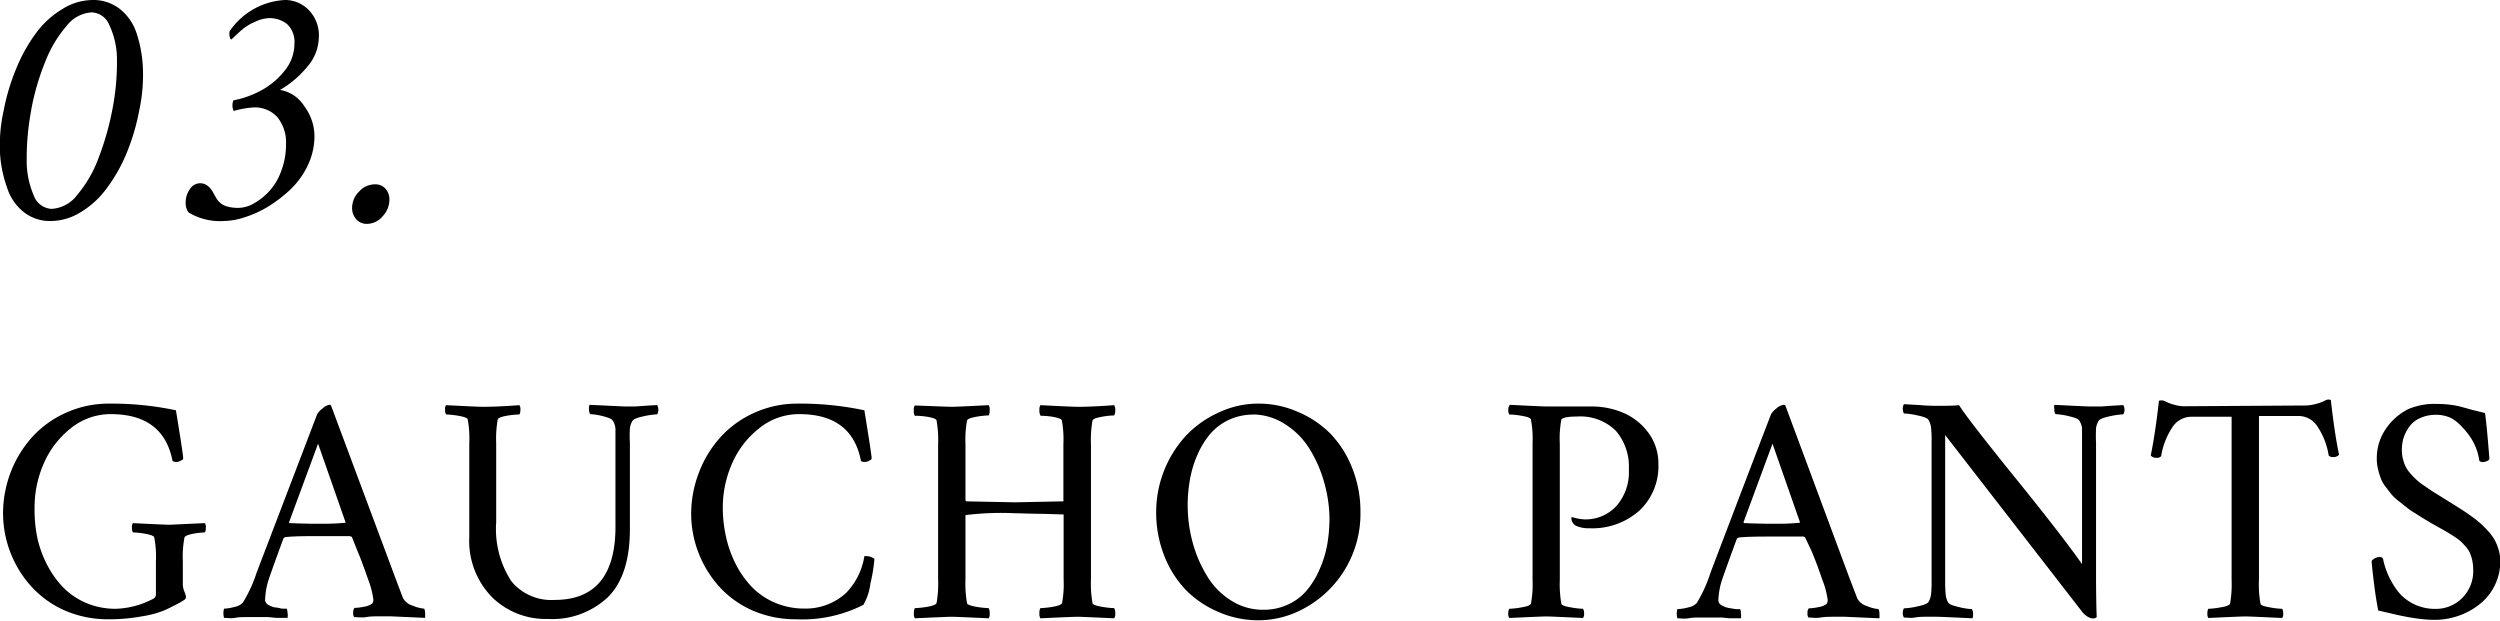
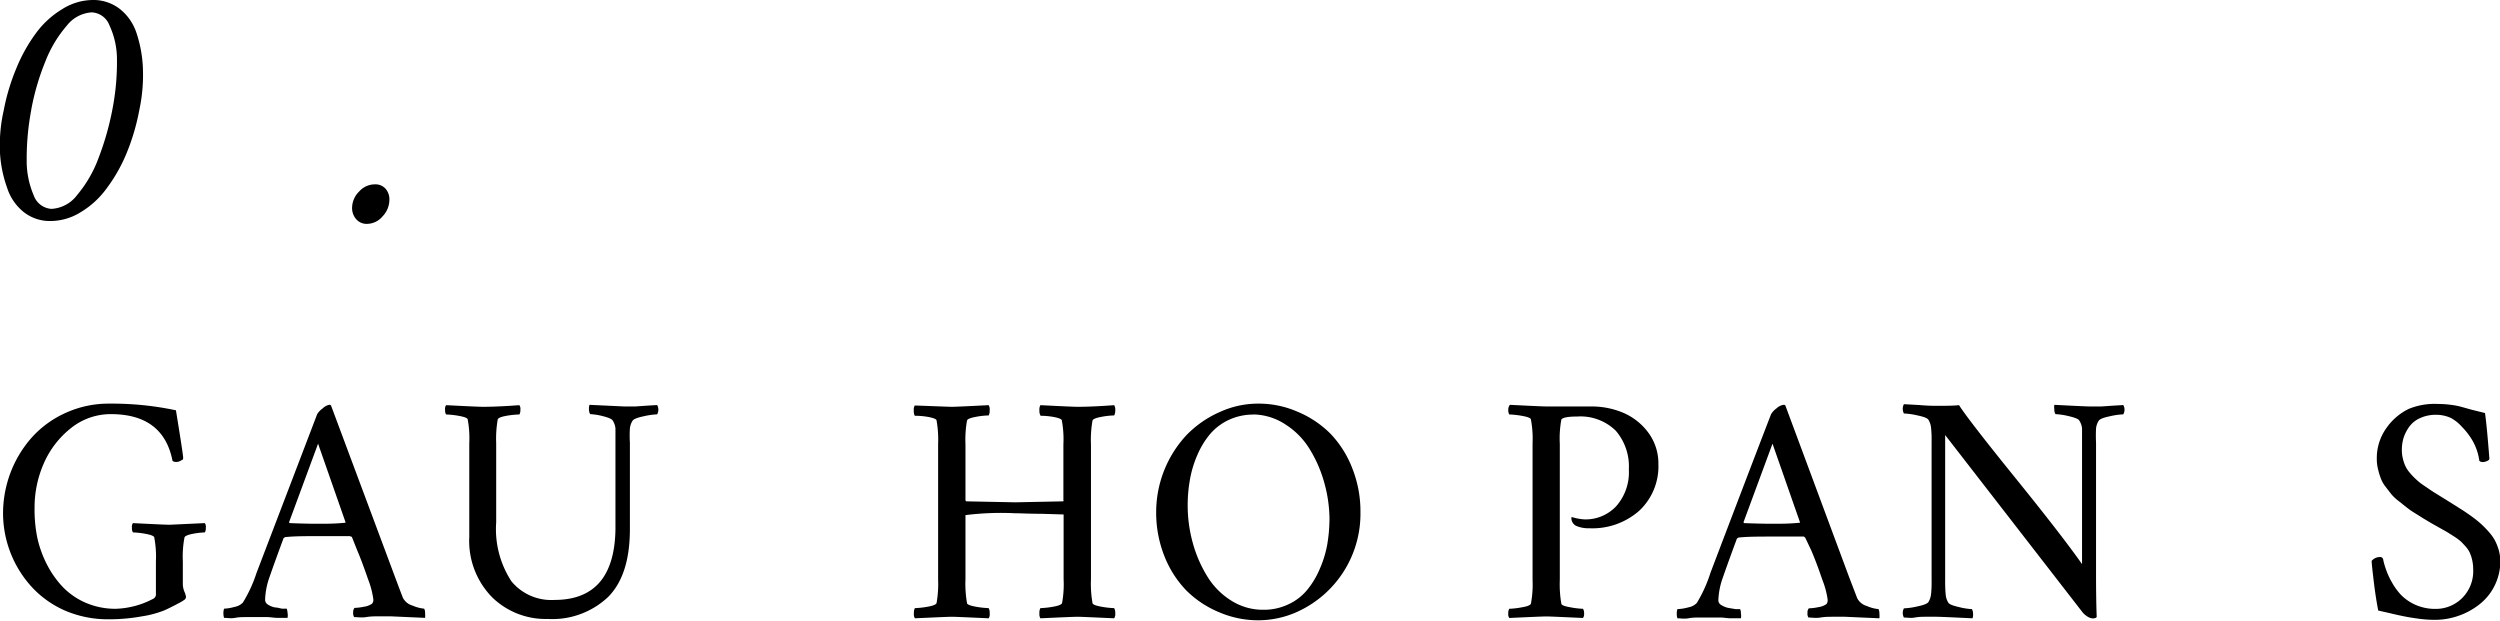
<svg xmlns="http://www.w3.org/2000/svg" viewBox="0 0 228.49 56.72">
  <title>ttl3</title>
  <g id="レイヤー_2" data-name="レイヤー 2">
    <g id="レイヤー_2-2" data-name="レイヤー 2">
      <path d="M.34,10.09A19.21,19.21,0,0,1,1.5,6.23,14.74,14.74,0,0,1,3.31,3,8.26,8.26,0,0,1,5.68.84,5.31,5.31,0,0,1,8.45,0a3.94,3.94,0,0,1,2.49.81A4.65,4.65,0,0,1,12.47,3a11.62,11.62,0,0,1,.59,3.21,15.31,15.31,0,0,1-.33,3.86A19.77,19.77,0,0,1,11.57,14a14.66,14.66,0,0,1-1.81,3.2,8.06,8.06,0,0,1-2.38,2.19,5.25,5.25,0,0,1-2.76.81,3.84,3.84,0,0,1-2.44-.81A4.63,4.63,0,0,1,.65,17.16,11.42,11.42,0,0,1,0,14,14.45,14.45,0,0,1,.34,10.09Zm2.51,0a23.81,23.81,0,0,0-.41,4.52,7.92,7.92,0,0,0,.64,3.24,1.84,1.84,0,0,0,1.63,1.24,3.15,3.15,0,0,0,2.35-1.28A11.26,11.26,0,0,0,9,14.46a26,26,0,0,0,1.29-4.55,22.5,22.5,0,0,0,.4-4.46A7.38,7.38,0,0,0,10,2.31,1.82,1.82,0,0,0,8.39,1.13,3.13,3.13,0,0,0,6.11,2.34,11.17,11.17,0,0,0,4.16,5.58,22.44,22.44,0,0,0,2.85,10.06Z" />
-       <path d="M26.05,0A3,3,0,0,1,28.2.9a3.29,3.29,0,0,1,.94,2.51,4.23,4.23,0,0,1-1.08,2.72,9.08,9.08,0,0,1-2.47,2.09A3.22,3.22,0,0,1,27.8,9.69a4.62,4.62,0,0,1,.94,2.75,6.18,6.18,0,0,1-.6,2.65,7.36,7.36,0,0,1-1.55,2.18,12.22,12.22,0,0,1-2.05,1.59,9.72,9.72,0,0,1-2.19,1,6.27,6.27,0,0,1-1.9.34,5.55,5.55,0,0,1-3.21-.78,1.38,1.38,0,0,1-.27-.88,2.07,2.07,0,0,1,.39-1.26A1.1,1.1,0,0,1,19,17a2,2,0,0,1,.52.67c.17.3.28.5.34.58a1.69,1.69,0,0,0,.82.6A3.75,3.75,0,0,0,21.8,19a2.91,2.91,0,0,0,1.42-.42,5.45,5.45,0,0,0,2.5-3,6.7,6.7,0,0,0,.42-2.38,3.67,3.67,0,0,0-.78-2.48,2.76,2.76,0,0,0-2.18-.9,8.26,8.26,0,0,0-1.81.32.86.86,0,0,1-.12-.44,1.06,1.06,0,0,1,.09-.53,8.66,8.66,0,0,0,2.52-.9A6.88,6.88,0,0,0,26,6.48,3.91,3.91,0,0,0,26.91,4a2.25,2.25,0,0,0-.65-1.78,2.55,2.55,0,0,0-1.71-.56A3.13,3.13,0,0,0,23.3,2a4.33,4.33,0,0,0-1,.57c-.25.2-.5.42-.74.65l-.4.38c-.09,0-.14-.09-.17-.26a1.15,1.15,0,0,1,0-.49A6.52,6.52,0,0,1,26.05,0Z" />
      <path d="M32.18,19a2.1,2.1,0,0,1,.65-1.5,1.9,1.9,0,0,1,1.4-.65,1.24,1.24,0,0,1,1,.39,1.47,1.47,0,0,1,.36,1,2.21,2.21,0,0,1-.63,1.54,1.88,1.88,0,0,1-1.39.68,1.26,1.26,0,0,1-1-.41A1.53,1.53,0,0,1,32.18,19Z" />
      <path d="M14.25,51.3a9.33,9.33,0,0,0-.15-2.17c0-.13-.3-.25-.79-.34a7.67,7.67,0,0,0-1.16-.13.73.73,0,0,1-.09-.42.61.61,0,0,1,.09-.43q2.94.15,3.36.15l3.21-.15a.61.61,0,0,1,.09.43.73.73,0,0,1-.09.42,7,7,0,0,0-1.11.13c-.46.09-.72.21-.75.34a9.33,9.33,0,0,0-.15,2.17v2.08a1.85,1.85,0,0,0,.15.71,1.93,1.93,0,0,1,.14.46.34.34,0,0,1-.11.24,3.57,3.57,0,0,1-.46.29c-.58.31-1.06.55-1.45.72a9.32,9.32,0,0,1-2,.53,16.63,16.63,0,0,1-3.14.27A9.89,9.89,0,0,1,6,55.83a9.07,9.07,0,0,1-3-2.08A10,10,0,0,1,.28,47,10.5,10.5,0,0,1,1,43.1a10.33,10.33,0,0,1,2-3.22A9.3,9.3,0,0,1,6.08,37.7,9.48,9.48,0,0,1,10,36.89a28.15,28.15,0,0,1,6.08.61c.44,2.7.66,4.14.66,4.34s-.06.17-.2.25a.77.77,0,0,1-.43.13.57.57,0,0,1-.34-.09q-.83-4.27-5.62-4.28a5.8,5.8,0,0,0-3.68,1.29A8.37,8.37,0,0,0,4,42.36a10,10,0,0,0-.84,4A12.94,12.94,0,0,0,3.4,49.1a10,10,0,0,0,.9,2.51,8.78,8.78,0,0,0,1.48,2.08,6.49,6.49,0,0,0,2.1,1.42,6.8,6.8,0,0,0,2.69.53,7.78,7.78,0,0,0,3.48-.94.46.46,0,0,0,.2-.44Z" />
      <path d="M23.45,52.35q3.8-9.94,5.54-14.5a1.84,1.84,0,0,1,.51-.53,1.16,1.16,0,0,1,.58-.32.18.18,0,0,1,.09,0l.08.05,5.84,15.65c.47,1.26.72,1.9.73,1.93a1.43,1.43,0,0,0,.89.72,3.52,3.52,0,0,0,1.06.28.88.88,0,0,1,.08.43,1.82,1.82,0,0,1,0,.41l-3.15-.14-1.1,0c-.34,0-.72,0-1.14.07s-.78,0-1.09,0a.64.64,0,0,1-.09-.42.6.6,0,0,1,.12-.42,5,5,0,0,0,.88-.11,1.68,1.68,0,0,0,.73-.28.55.55,0,0,0,.11-.41,8.09,8.09,0,0,0-.48-1.82c-.33-.95-.65-1.84-1-2.66l-.49-1.23C32.08,49.08,32,49,32,49c-.25,0-1.19,0-2.84,0-1.2,0-2.24,0-3.1.09l-.14.09q-.81,2.18-1.29,3.57a6.72,6.72,0,0,0-.4,2.08.52.52,0,0,0,.26.43,1.92,1.92,0,0,0,.65.26c.25,0,.47.09.65.11l.42,0s.06.16.07.38a1.21,1.21,0,0,1,0,.46c-.27,0-.58,0-.9,0s-.63-.06-.9-.07l-1,0-1,0c-.3,0-.63,0-1,.07s-.7,0-1,0c0,0-.06-.16-.06-.38a1.27,1.27,0,0,1,.06-.46,4.14,4.14,0,0,0,.95-.16,1.4,1.4,0,0,0,.77-.4A12.53,12.53,0,0,0,23.45,52.35Zm5.62-11.8L26.43,47.7c0,.07,0,.11.06.11q1.5.06,2.61.06c.72,0,1.52,0,2.41-.09a.09.09,0,0,0,.06,0,.16.16,0,0,0,0-.08v0Z" />
      <path d="M44.12,37.18c.27,0,1.39,0,3.35-.15a.61.61,0,0,1,.09.43.73.73,0,0,1-.09.42A8.06,8.06,0,0,0,46.3,38c-.5.09-.77.2-.81.34a10.22,10.22,0,0,0-.14,2.17v7.23a8.71,8.71,0,0,0,1.4,5.4,4.72,4.72,0,0,0,3.93,1.69q5.46,0,5.57-6.44V40.46c0-.61,0-1,0-1.3a1.59,1.59,0,0,0-.25-.72c-.07-.14-.37-.27-.88-.4a5.79,5.79,0,0,0-1.18-.19.83.83,0,0,1-.11-.44,1,1,0,0,1,.05-.41l3.18.15,1,0,1-.07,1-.06a.86.86,0,0,1,0,.85,6.77,6.77,0,0,0-1.25.18c-.57.12-.9.25-1,.41a1.62,1.62,0,0,0-.24.7,10.16,10.16,0,0,0,0,1.29v7.91q0,4.21-2,6.21a7.42,7.42,0,0,1-5.51,2A7,7,0,0,1,45,54.61a7.36,7.36,0,0,1-2.11-5.54V40.52a9.55,9.55,0,0,0-.14-2.17c0-.14-.31-.25-.8-.34a8.17,8.17,0,0,0-1.18-.13.73.73,0,0,1-.09-.42.61.61,0,0,1,.09-.43Q43.67,37.18,44.12,37.18Z" />
-       <path d="M72.87,36.89A28.21,28.21,0,0,1,79,37.5c.44,2.7.66,4.14.66,4.34s-.06.17-.2.25a.8.8,0,0,1-.43.13.55.55,0,0,1-.34-.09c-.55-2.85-2.42-4.28-5.63-4.28a5.77,5.77,0,0,0-3.67,1.29,8.27,8.27,0,0,0-2.48,3.22,10,10,0,0,0-.85,4,12.32,12.32,0,0,0,.3,2.72,10.44,10.44,0,0,0,.9,2.51,8.78,8.78,0,0,0,1.48,2.08,6.49,6.49,0,0,0,2.1,1.42,6.78,6.78,0,0,0,2.68.53,5.46,5.46,0,0,0,3.79-1.41A6.18,6.18,0,0,0,79,50.83a1.38,1.38,0,0,1,.92.24,14.75,14.75,0,0,1-.37,2.27,5.05,5.05,0,0,1-.64,1.94,12.34,12.34,0,0,1-6.17,1.32,9.84,9.84,0,0,1-3.88-.77,9,9,0,0,1-3-2.08A10,10,0,0,1,63.17,47a10.51,10.51,0,0,1,.74-3.89,10.15,10.15,0,0,1,2-3.22A9.3,9.3,0,0,1,69,37.7,9.48,9.48,0,0,1,72.87,36.89Z" />
      <path d="M87,37.18q.42,0,3.36-.15a.71.71,0,0,1,.09.47.83.83,0,0,1-.09.47,7,7,0,0,0-1.18.13c-.49.09-.76.2-.8.34a10.15,10.15,0,0,0-.14,2.17v5.12l.06.09,4.5.09,4.39-.09a.16.16,0,0,0,0-.12V40.61a9.49,9.49,0,0,0-.14-2.17c0-.14-.31-.25-.8-.34A7,7,0,0,0,95.11,38,.83.83,0,0,1,95,37.5a.77.77,0,0,1,.09-.47q2.94.15,3.39.15c.27,0,1.39,0,3.35-.15a.76.76,0,0,1,.1.47.9.9,0,0,1-.1.47,6.75,6.75,0,0,0-1.17.13c-.5.09-.77.2-.81.34a10.15,10.15,0,0,0-.14,2.17V52.94a10.22,10.22,0,0,0,.14,2.17c0,.14.31.25.81.34a7.91,7.91,0,0,0,1.17.13.9.9,0,0,1,.1.47.71.71,0,0,1-.1.46c-2-.09-3.08-.14-3.35-.14s-1.43.05-3.39.14a.72.72,0,0,1-.09-.46.83.83,0,0,1,.09-.47,8.17,8.17,0,0,0,1.18-.13c.49-.09.76-.2.8-.34a9.55,9.55,0,0,0,.14-2.17v-5.8l0-.12-2-.06c-1.06,0-1.88-.05-2.44-.05a26,26,0,0,0-4.53.17l0,.06v5.8a10.22,10.22,0,0,0,.14,2.17c0,.14.31.25.8.34a8.17,8.17,0,0,0,1.18.13.83.83,0,0,1,.09.47.66.66,0,0,1-.09.46c-2-.09-3.08-.14-3.36-.14s-1.42.05-3.38.14a.66.66,0,0,1-.09-.46.83.83,0,0,1,.09-.47,8.17,8.17,0,0,0,1.18-.13c.49-.09.76-.2.8-.34a10.22,10.22,0,0,0,.14-2.17V40.61a10.15,10.15,0,0,0-.14-2.17c0-.14-.31-.25-.8-.34A7,7,0,0,0,83.61,38a.83.83,0,0,1-.09-.47.71.71,0,0,1,.09-.47C85.57,37.13,86.7,37.18,87,37.18Z" />
      <path d="M115,36.89a8.84,8.84,0,0,1,3.59.74,9.3,9.3,0,0,1,3,2,9.49,9.49,0,0,1,2,3.16,10.67,10.67,0,0,1,.75,4,9.84,9.84,0,0,1-5.76,9.12,8.63,8.63,0,0,1-3.59.78,9,9,0,0,1-3.58-.74,9.24,9.24,0,0,1-3-2,9.56,9.56,0,0,1-2-3.15,10.75,10.75,0,0,1-.74-4,10.34,10.34,0,0,1,2.74-7,9.56,9.56,0,0,1,3-2.11A8.41,8.41,0,0,1,115,36.89Zm-.43,1a5.28,5.28,0,0,0-2.27.49,5.08,5.08,0,0,0-1.71,1.3,7.69,7.69,0,0,0-1.15,1.89,9.82,9.82,0,0,0-.68,2.24,13.22,13.22,0,0,0-.21,2.37,12.81,12.81,0,0,0,.46,3.42,11.7,11.7,0,0,0,1.32,3.06,6.71,6.71,0,0,0,2.18,2.22,5.39,5.39,0,0,0,2.95.85,5.21,5.21,0,0,0,2.28-.49,4.86,4.86,0,0,0,1.71-1.3A7.68,7.68,0,0,0,120.62,52a9.85,9.85,0,0,0,.69-2.26,14.54,14.54,0,0,0,.2-2.39A12.68,12.68,0,0,0,121,44a11.77,11.77,0,0,0-1.33-3,7,7,0,0,0-2.19-2.21A5.47,5.47,0,0,0,114.57,37.88Z" />
      <path d="M151.57,42.39a5.55,5.55,0,0,1-1.74,4.28,6.46,6.46,0,0,1-4.57,1.61,2.78,2.78,0,0,1-1.23-.23.8.8,0,0,1-.41-.65.14.14,0,0,1,0-.06.16.16,0,0,1,0-.07s0,0,.09,0a4.8,4.8,0,0,0,1.09.2,3.83,3.83,0,0,0,2.92-1.21,4.68,4.68,0,0,0,1.15-3.36,5,5,0,0,0-1.2-3.54,4.61,4.61,0,0,0-3.53-1.29c-.87,0-1.35.1-1.44.29a9.4,9.4,0,0,0-.14,2.2V53a10.28,10.28,0,0,0,.14,2.17c0,.13.31.25.81.33a7.06,7.06,0,0,0,1.17.14.75.75,0,0,1,.1.42.63.63,0,0,1-.1.42c-2-.09-3.08-.14-3.35-.14s-1.43.05-3.39.14a.64.64,0,0,1-.09-.42.76.76,0,0,1,.09-.42,7.16,7.16,0,0,0,1.18-.14c.5-.08.76-.2.8-.33a9.4,9.4,0,0,0,.15-2.17V40.52a9.33,9.33,0,0,0-.15-2.17c0-.14-.3-.25-.8-.34a8.17,8.17,0,0,0-1.18-.13.82.82,0,0,1-.09-.42A.67.67,0,0,1,138,37q2.94.15,3.39.15l1.82,0,2.25,0a7.37,7.37,0,0,1,2.93.59,5.56,5.56,0,0,1,2.28,1.83A4.7,4.7,0,0,1,151.57,42.39Z" />
      <path d="M156.33,52.35q3.78-9.94,5.54-14.5a1.91,1.91,0,0,1,.5-.53A1.22,1.22,0,0,1,163,37l.09,0,.08.05L169,52.74l.74,1.93a1.43,1.43,0,0,0,.89.72,3.45,3.45,0,0,0,1.06.28.88.88,0,0,1,.08.43,1.82,1.82,0,0,1,0,.41l-3.15-.14-1.1,0c-.34,0-.72,0-1.14.07s-.78,0-1.09,0a.58.58,0,0,1-.09-.42.55.55,0,0,1,.12-.42,5.07,5.07,0,0,0,.88-.11,1.68,1.68,0,0,0,.73-.28.59.59,0,0,0,.11-.41,7.77,7.77,0,0,0-.49-1.82c-.32-.95-.65-1.84-1-2.66L165,49.16c-.06-.08-.12-.12-.17-.12-.25,0-1.2,0-2.84,0-1.21,0-2.24,0-3.1.09l-.14.09q-.81,2.18-1.29,3.57a6.77,6.77,0,0,0-.41,2.08.51.51,0,0,0,.27.43,2,2,0,0,0,.64.26l.66.11.42,0a.82.82,0,0,1,.07.38,1.21,1.21,0,0,1,0,.46c-.28,0-.58,0-.9,0s-.63-.06-.9-.07l-1,0-1,0c-.3,0-.63,0-1,.07s-.71,0-1,0c0,0-.06-.16-.06-.38a1.27,1.27,0,0,1,.06-.46,4.23,4.23,0,0,0,1-.16,1.4,1.4,0,0,0,.77-.4A12.53,12.53,0,0,0,156.33,52.35ZM162,40.55l-2.64,7.15c0,.07,0,.11.06.11q1.49.06,2.61.06c.72,0,1.52,0,2.41-.09a.09.09,0,0,0,.06,0,.16.16,0,0,0,0-.08v0Z" />
      <path d="M176.87,37.09c.91,0,1.64,0,2.18-.06.47.76,2.19,3,5.16,6.67s5,6.31,6.08,7.86V40.46c0-.61,0-1,0-1.3a1.59,1.59,0,0,0-.25-.72c-.07-.14-.39-.27-.94-.4a6.57,6.57,0,0,0-1.24-.19.75.75,0,0,1-.1-.44,1.09,1.09,0,0,1,0-.41q2.88.15,3.3.15l1,0,1-.07,1-.06a.86.86,0,0,1,0,.85,6.77,6.77,0,0,0-1.25.18c-.57.12-.9.25-1,.41a1.62,1.62,0,0,0-.24.7,12.53,12.53,0,0,0,0,1.29V52.35q0,2.52.06,4c0,.11-.15.17-.38.17a1.05,1.05,0,0,1-.45-.16,1.86,1.86,0,0,1-.55-.51L177.78,39.76v13.3a12.62,12.62,0,0,0,.05,1.3,1.62,1.62,0,0,0,.24.72c.08.14.39.27.92.39a5.93,5.93,0,0,0,1.23.2.79.79,0,0,1,.11.43,1,1,0,0,1-.05.41c-1.91-.09-3-.14-3.27-.14l-1,0c-.3,0-.63,0-1,.07s-.71,0-1,0a.89.89,0,0,1,0-.84,6.66,6.66,0,0,0,1.25-.18c.57-.12.9-.25,1-.41a1.81,1.81,0,0,0,.23-.7,10.26,10.26,0,0,0,.05-1.29V40.37a10.26,10.26,0,0,0-.05-1.29,1.75,1.75,0,0,0-.23-.7c-.09-.16-.42-.29-1-.41a6.66,6.66,0,0,0-1.25-.18.91.91,0,0,1,0-.85l1.42.08C176,37.07,176.5,37.09,176.87,37.09Z" />
-       <path d="M210.77,37.06a4.15,4.15,0,0,0,.89-.14,3.94,3.94,0,0,0,.83-.3.57.57,0,0,1,.54-.06q.34,3.06.75,5a.64.64,0,0,1-.55.21.45.45,0,0,1-.4-.15,6.55,6.55,0,0,0-1-2.6,2.05,2.05,0,0,0-1.73-1h-3.64V53a9.61,9.61,0,0,0,.14,2.17c0,.13.31.25.8.33a7.16,7.16,0,0,0,1.18.14.68.68,0,0,1,.09.42.58.58,0,0,1-.09.42c-2-.09-3.08-.14-3.36-.14s-1.42.05-3.38.14a.58.58,0,0,1-.09-.42.68.68,0,0,1,.09-.42,7.06,7.06,0,0,0,1.17-.14c.5-.08.77-.2.81-.33a10.28,10.28,0,0,0,.14-2.17V38.09h-3.7a2.08,2.08,0,0,0-1.74,1,6.7,6.7,0,0,0-1,2.6.45.45,0,0,1-.4.15.64.64,0,0,1-.55-.21q.41-2,.75-5a.79.79,0,0,1,.66.09,3.64,3.64,0,0,0,.77.28,3.31,3.31,0,0,0,.83.13Z" />
      <path d="M222.81,36.92A9,9,0,0,1,224,37a6.8,6.8,0,0,1,.91.17l1,.28,1.21.3c.12.84.25,2.23.4,4.16,0,.08-.06.16-.2.22a1,1,0,0,1-.41.1.4.4,0,0,1-.31-.12,5.06,5.06,0,0,0-.79-2.11,6.35,6.35,0,0,0-.81-1A3.68,3.68,0,0,0,224,38.2a3.23,3.23,0,0,0-1.34-.29,3.45,3.45,0,0,0-1.47.3,2.45,2.45,0,0,0-1,.8,3.72,3.72,0,0,0-.51,1,3.77,3.77,0,0,0-.16,1.11,3.12,3.12,0,0,0,.1.82,3.28,3.28,0,0,0,.25.71,2.78,2.78,0,0,0,.43.62,5.27,5.27,0,0,0,.51.53,4.88,4.88,0,0,0,.63.51l.66.45c.17.12.41.27.72.46l.71.44.75.47.84.53c.21.14.48.32.81.56a9.88,9.88,0,0,1,.81.65,9.24,9.24,0,0,1,.69.7,4.34,4.34,0,0,1,.59.81,5.08,5.08,0,0,1,.36.91,3.94,3.94,0,0,1,.14,1,5,5,0,0,1-.5,2.19,4.9,4.9,0,0,1-1.34,1.7,6.45,6.45,0,0,1-1.92,1.08,6.54,6.54,0,0,1-2.23.39,11,11,0,0,1-1.46-.1c-.52-.07-.95-.14-1.3-.21s-.78-.16-1.31-.29l-1.1-.25c-.15-.77-.29-1.66-.41-2.67s-.19-1.64-.19-1.87a1,1,0,0,1,.75-.35.28.28,0,0,1,.31.26,6.28,6.28,0,0,0,.26.9,6.47,6.47,0,0,0,.53,1.15,5.62,5.62,0,0,0,.87,1.19,4.35,4.35,0,0,0,1.31.88,4.42,4.42,0,0,0,1.8.36,3.39,3.39,0,0,0,2.45-1,3.47,3.47,0,0,0,1-2.61,3.86,3.86,0,0,0-.09-.84,3.4,3.4,0,0,0-.22-.68,2.27,2.27,0,0,0-.39-.58c-.17-.19-.32-.35-.46-.48a5.08,5.08,0,0,0-.59-.43l-.63-.4-.71-.4-.73-.41-.77-.46-.73-.46a6.93,6.93,0,0,1-.78-.54l-.69-.55a4,4,0,0,1-.68-.63c-.14-.17-.31-.4-.52-.67a2.88,2.88,0,0,1-.45-.78,6.68,6.68,0,0,1-.25-.82,3.81,3.81,0,0,1-.12-1,4.71,4.71,0,0,1,.81-2.69,5.37,5.37,0,0,1,2.09-1.84A6.2,6.2,0,0,1,222.81,36.92Z" />
    </g>
  </g>
</svg>